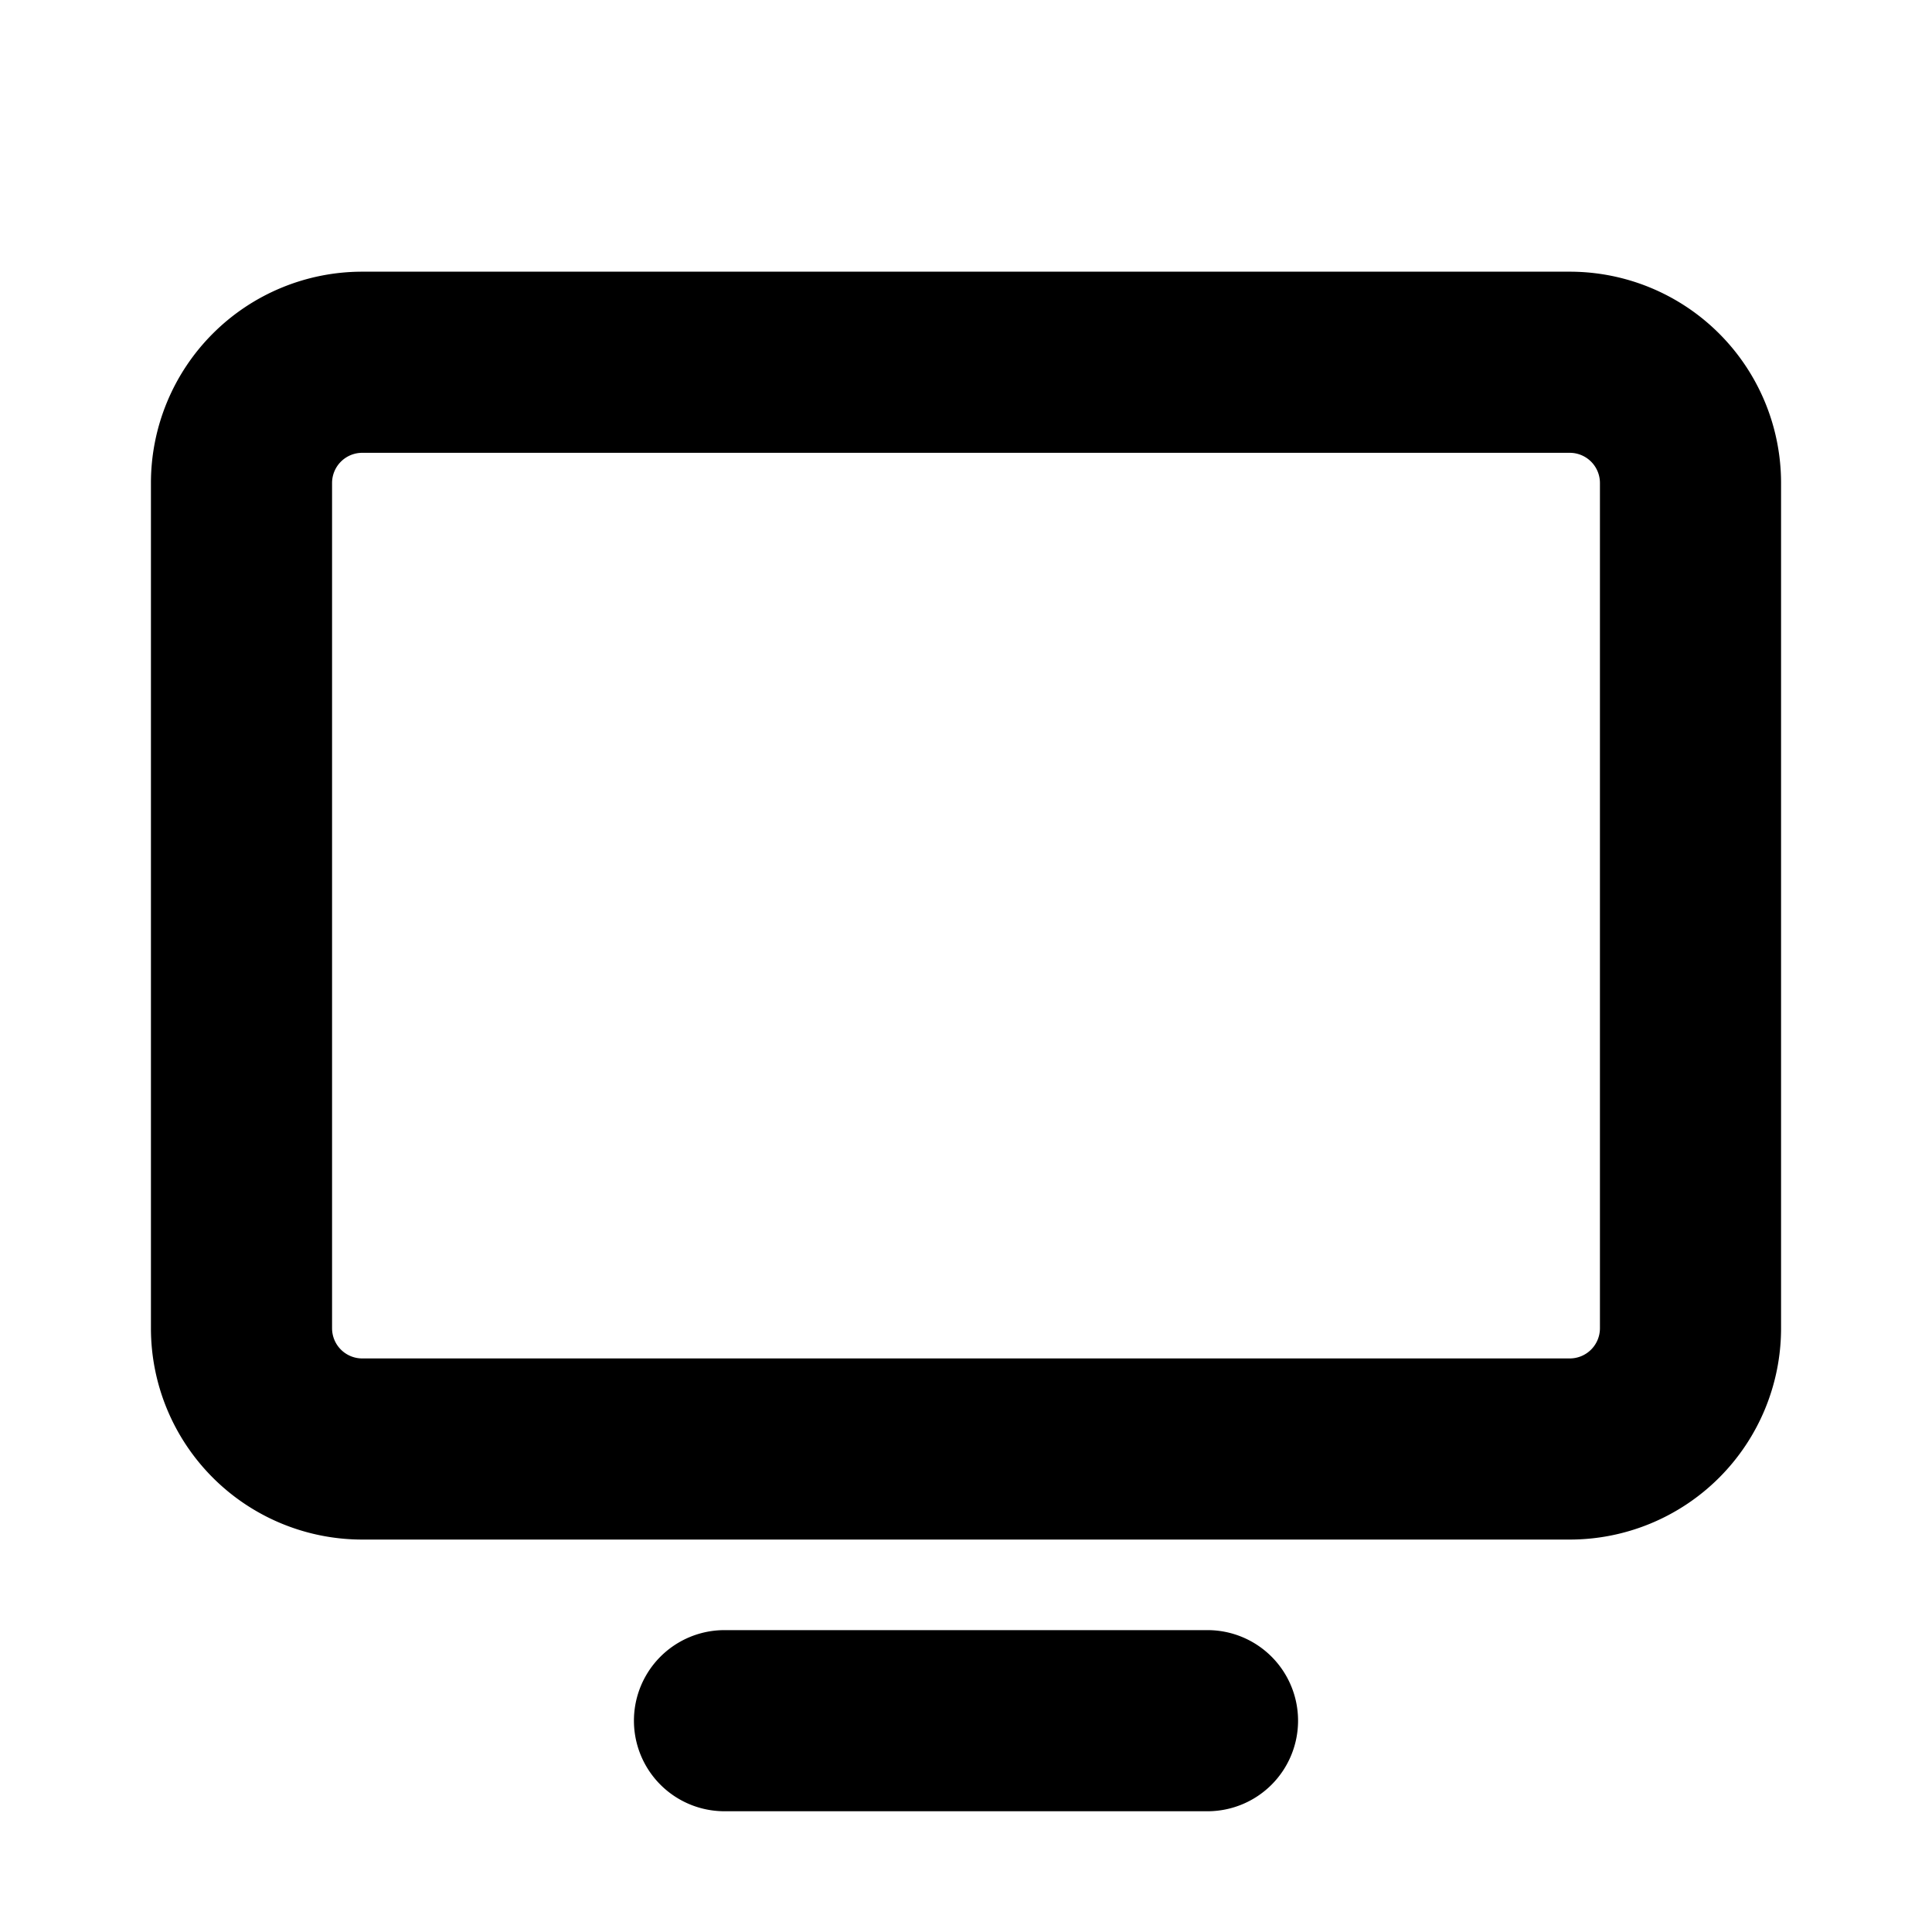
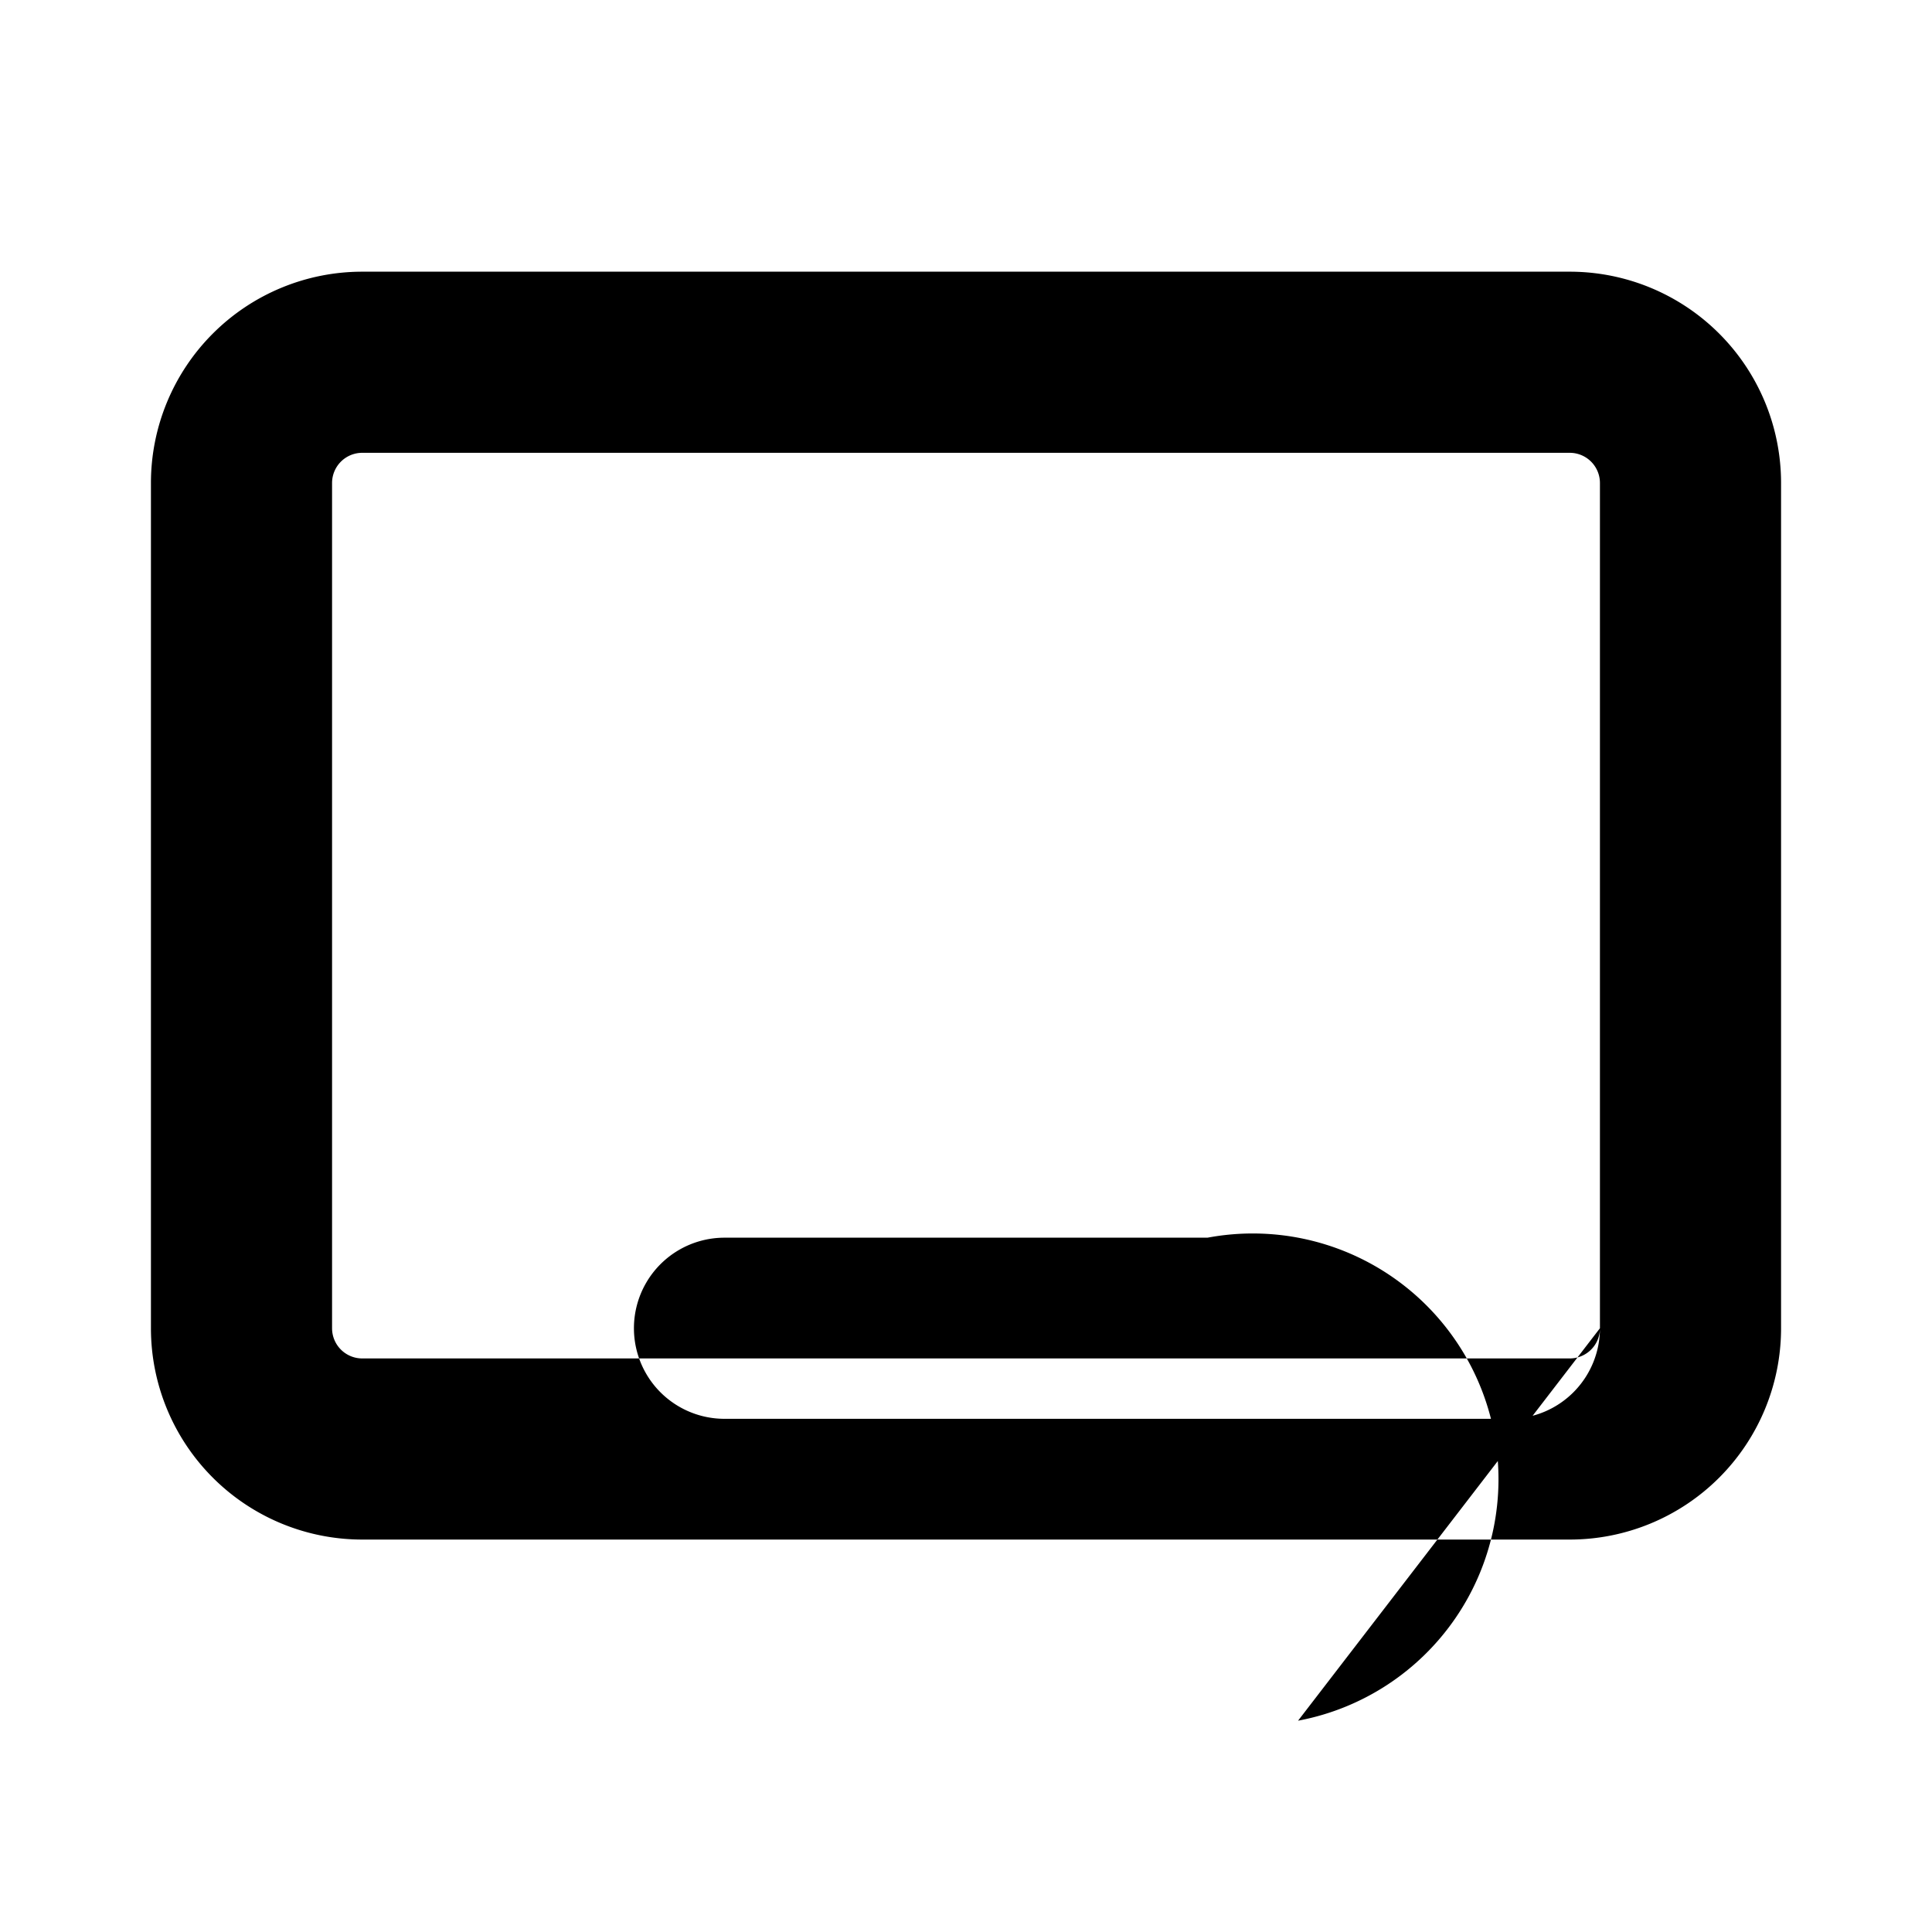
<svg xmlns="http://www.w3.org/2000/svg" viewBox="0 0 256 256" fill="currentColor">
-   <path d="M208,36H48A28,28,0,0,0,20,64V176a28,28,0,0,0,28,28H208a28,28,0,0,0,28-28V64A28,28,0,0,0,208,36Zm4,140a4,4,0,0,1-4,4H48a4,4,0,0,1-4-4V64a4,4,0,0,1,4-4H208a4,4,0,0,1,4,4Zm-40,52a12,12,0,0,1-12,12H96a12,12,0,0,1,0-24h64A12,12,0,0,1,172,228Z" />
+   <path d="M208,36H48A28,28,0,0,0,20,64V176a28,28,0,0,0,28,28H208a28,28,0,0,0,28-28V64A28,28,0,0,0,208,36Zm4,140a4,4,0,0,1-4,4H48a4,4,0,0,1-4-4V64a4,4,0,0,1,4-4H208a4,4,0,0,1,4,4Za12,12,0,0,1-12,12H96a12,12,0,0,1,0-24h64A12,12,0,0,1,172,228Z" />
</svg>